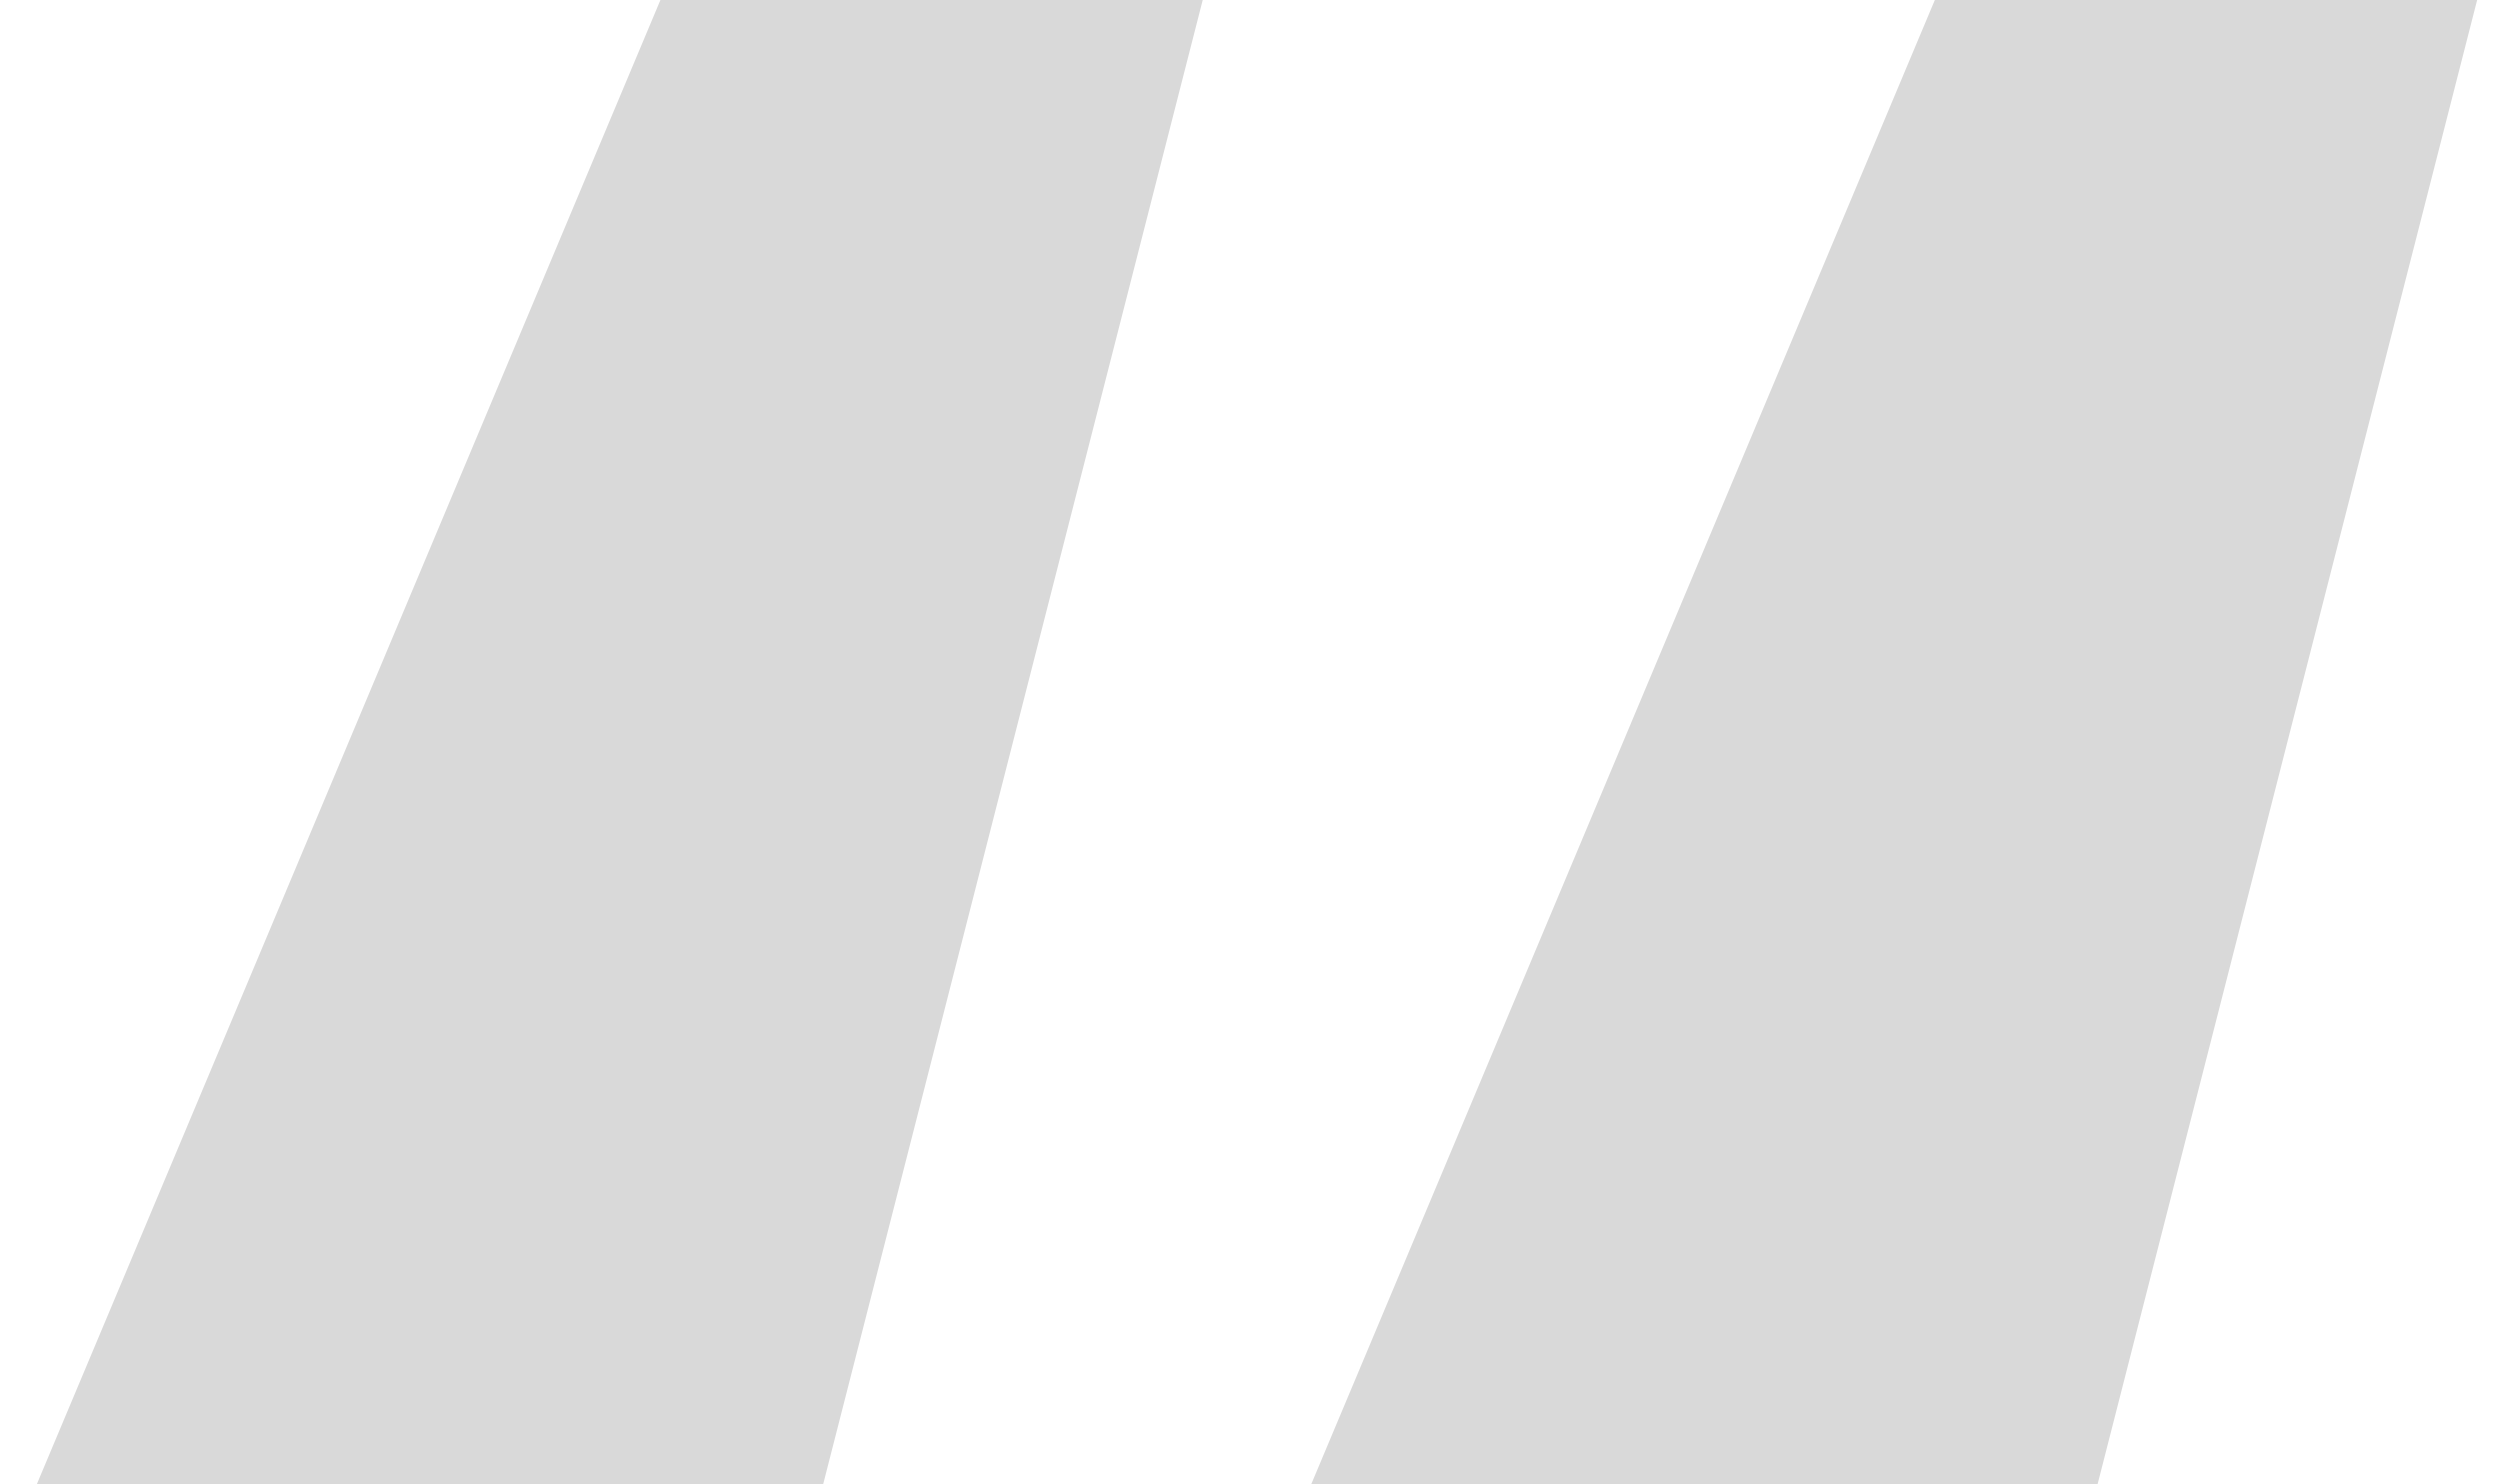
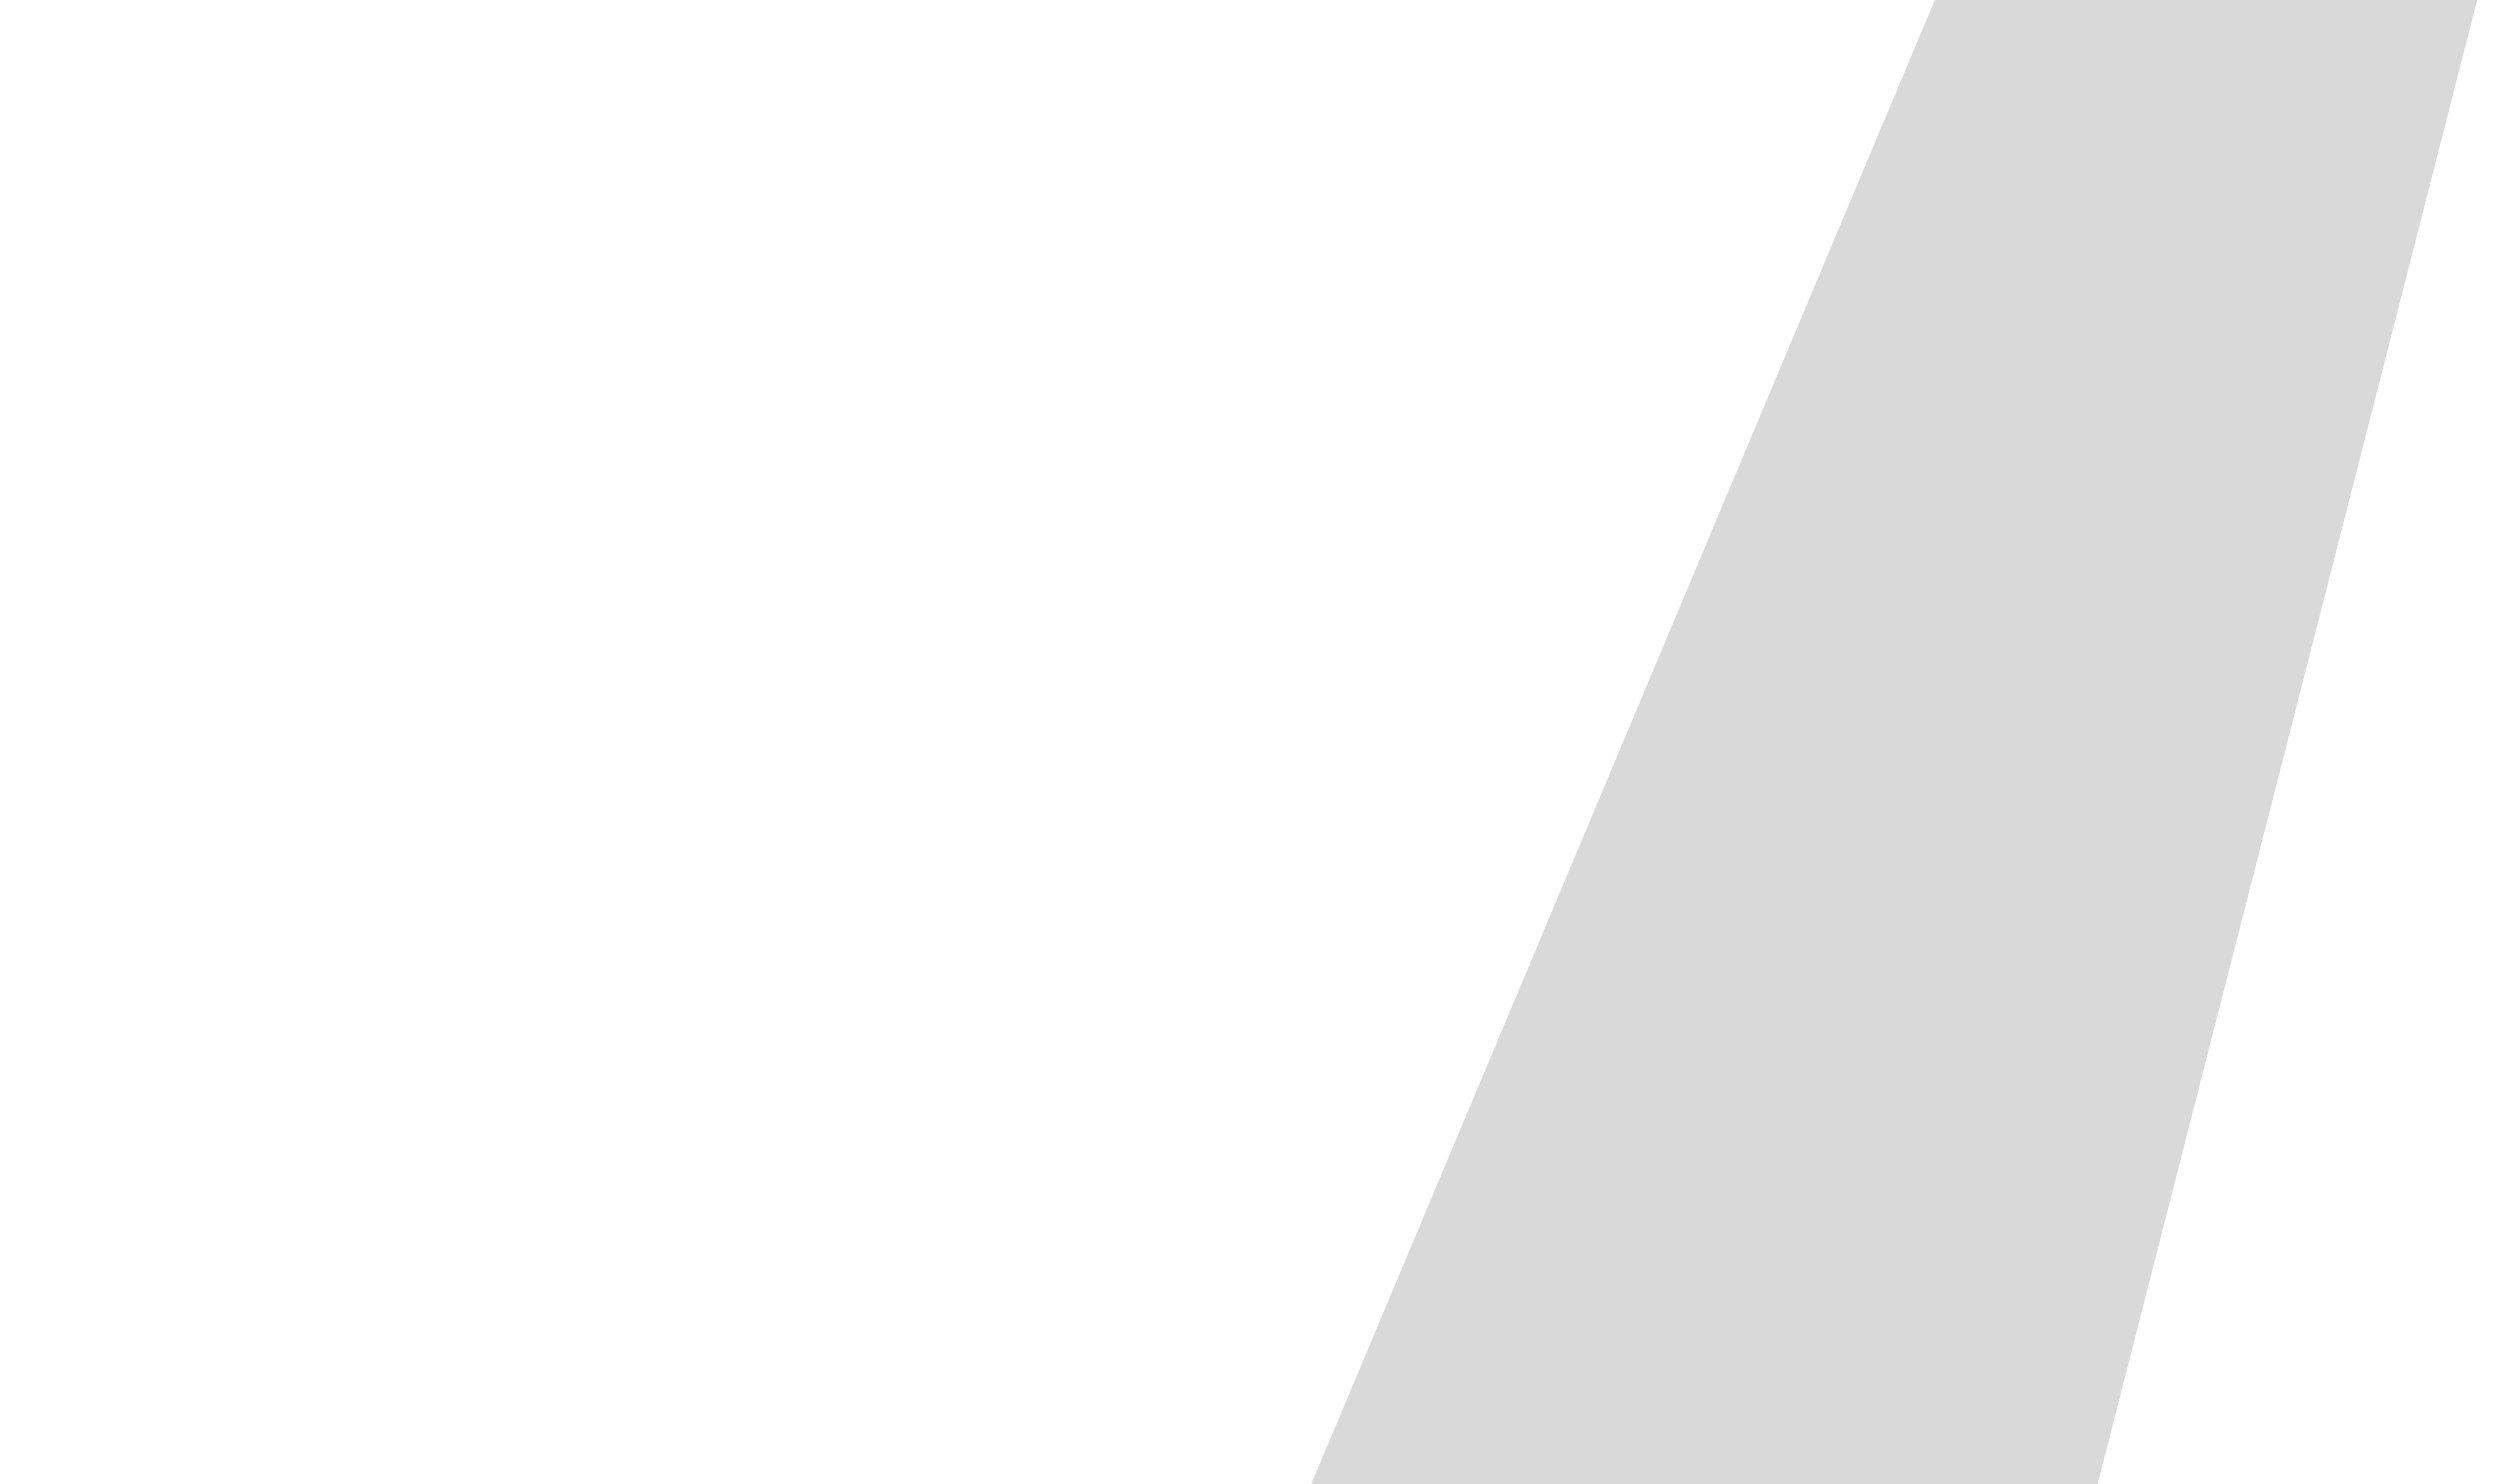
<svg xmlns="http://www.w3.org/2000/svg" width="64" height="38" viewBox="0 0 64 38" fill="none">
-   <path d="M16.907 0H30.79L21.072 38H0.941L16.907 0Z" fill="#D9D9D9" />
  <path d="M49.532 0H63.415L53.697 38H33.566L49.532 0Z" fill="#D9D9D9" />
</svg>